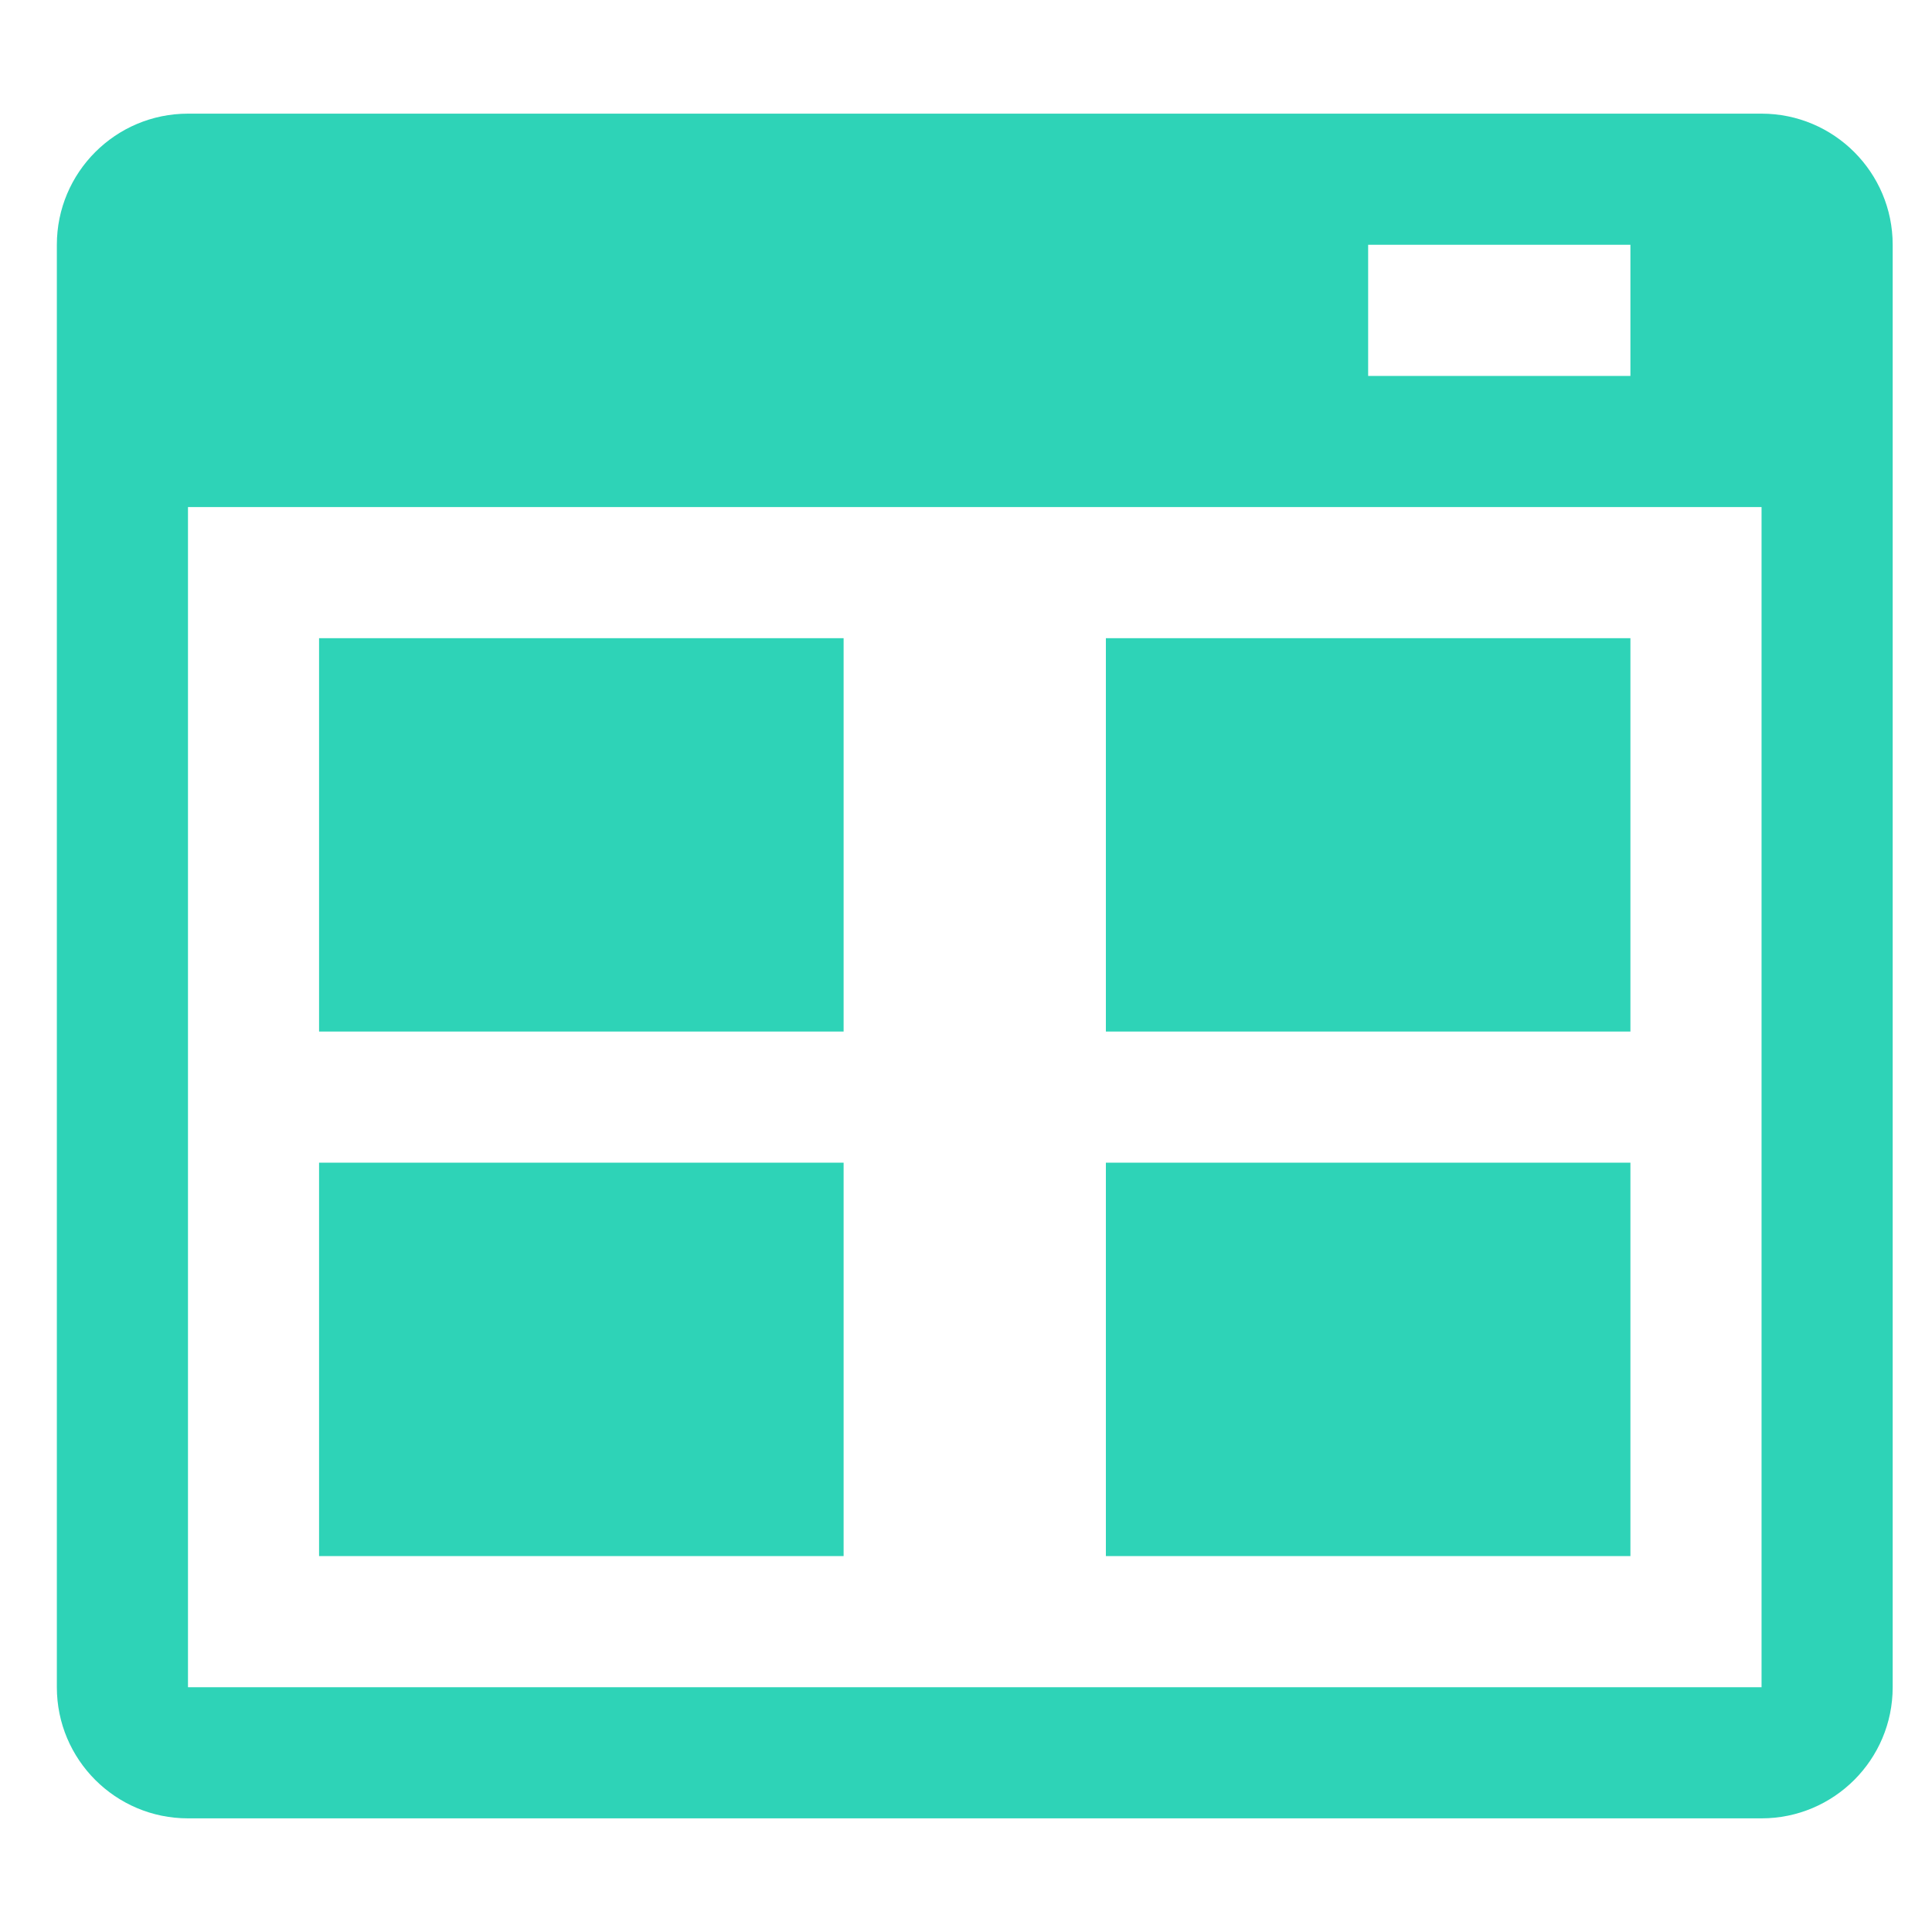
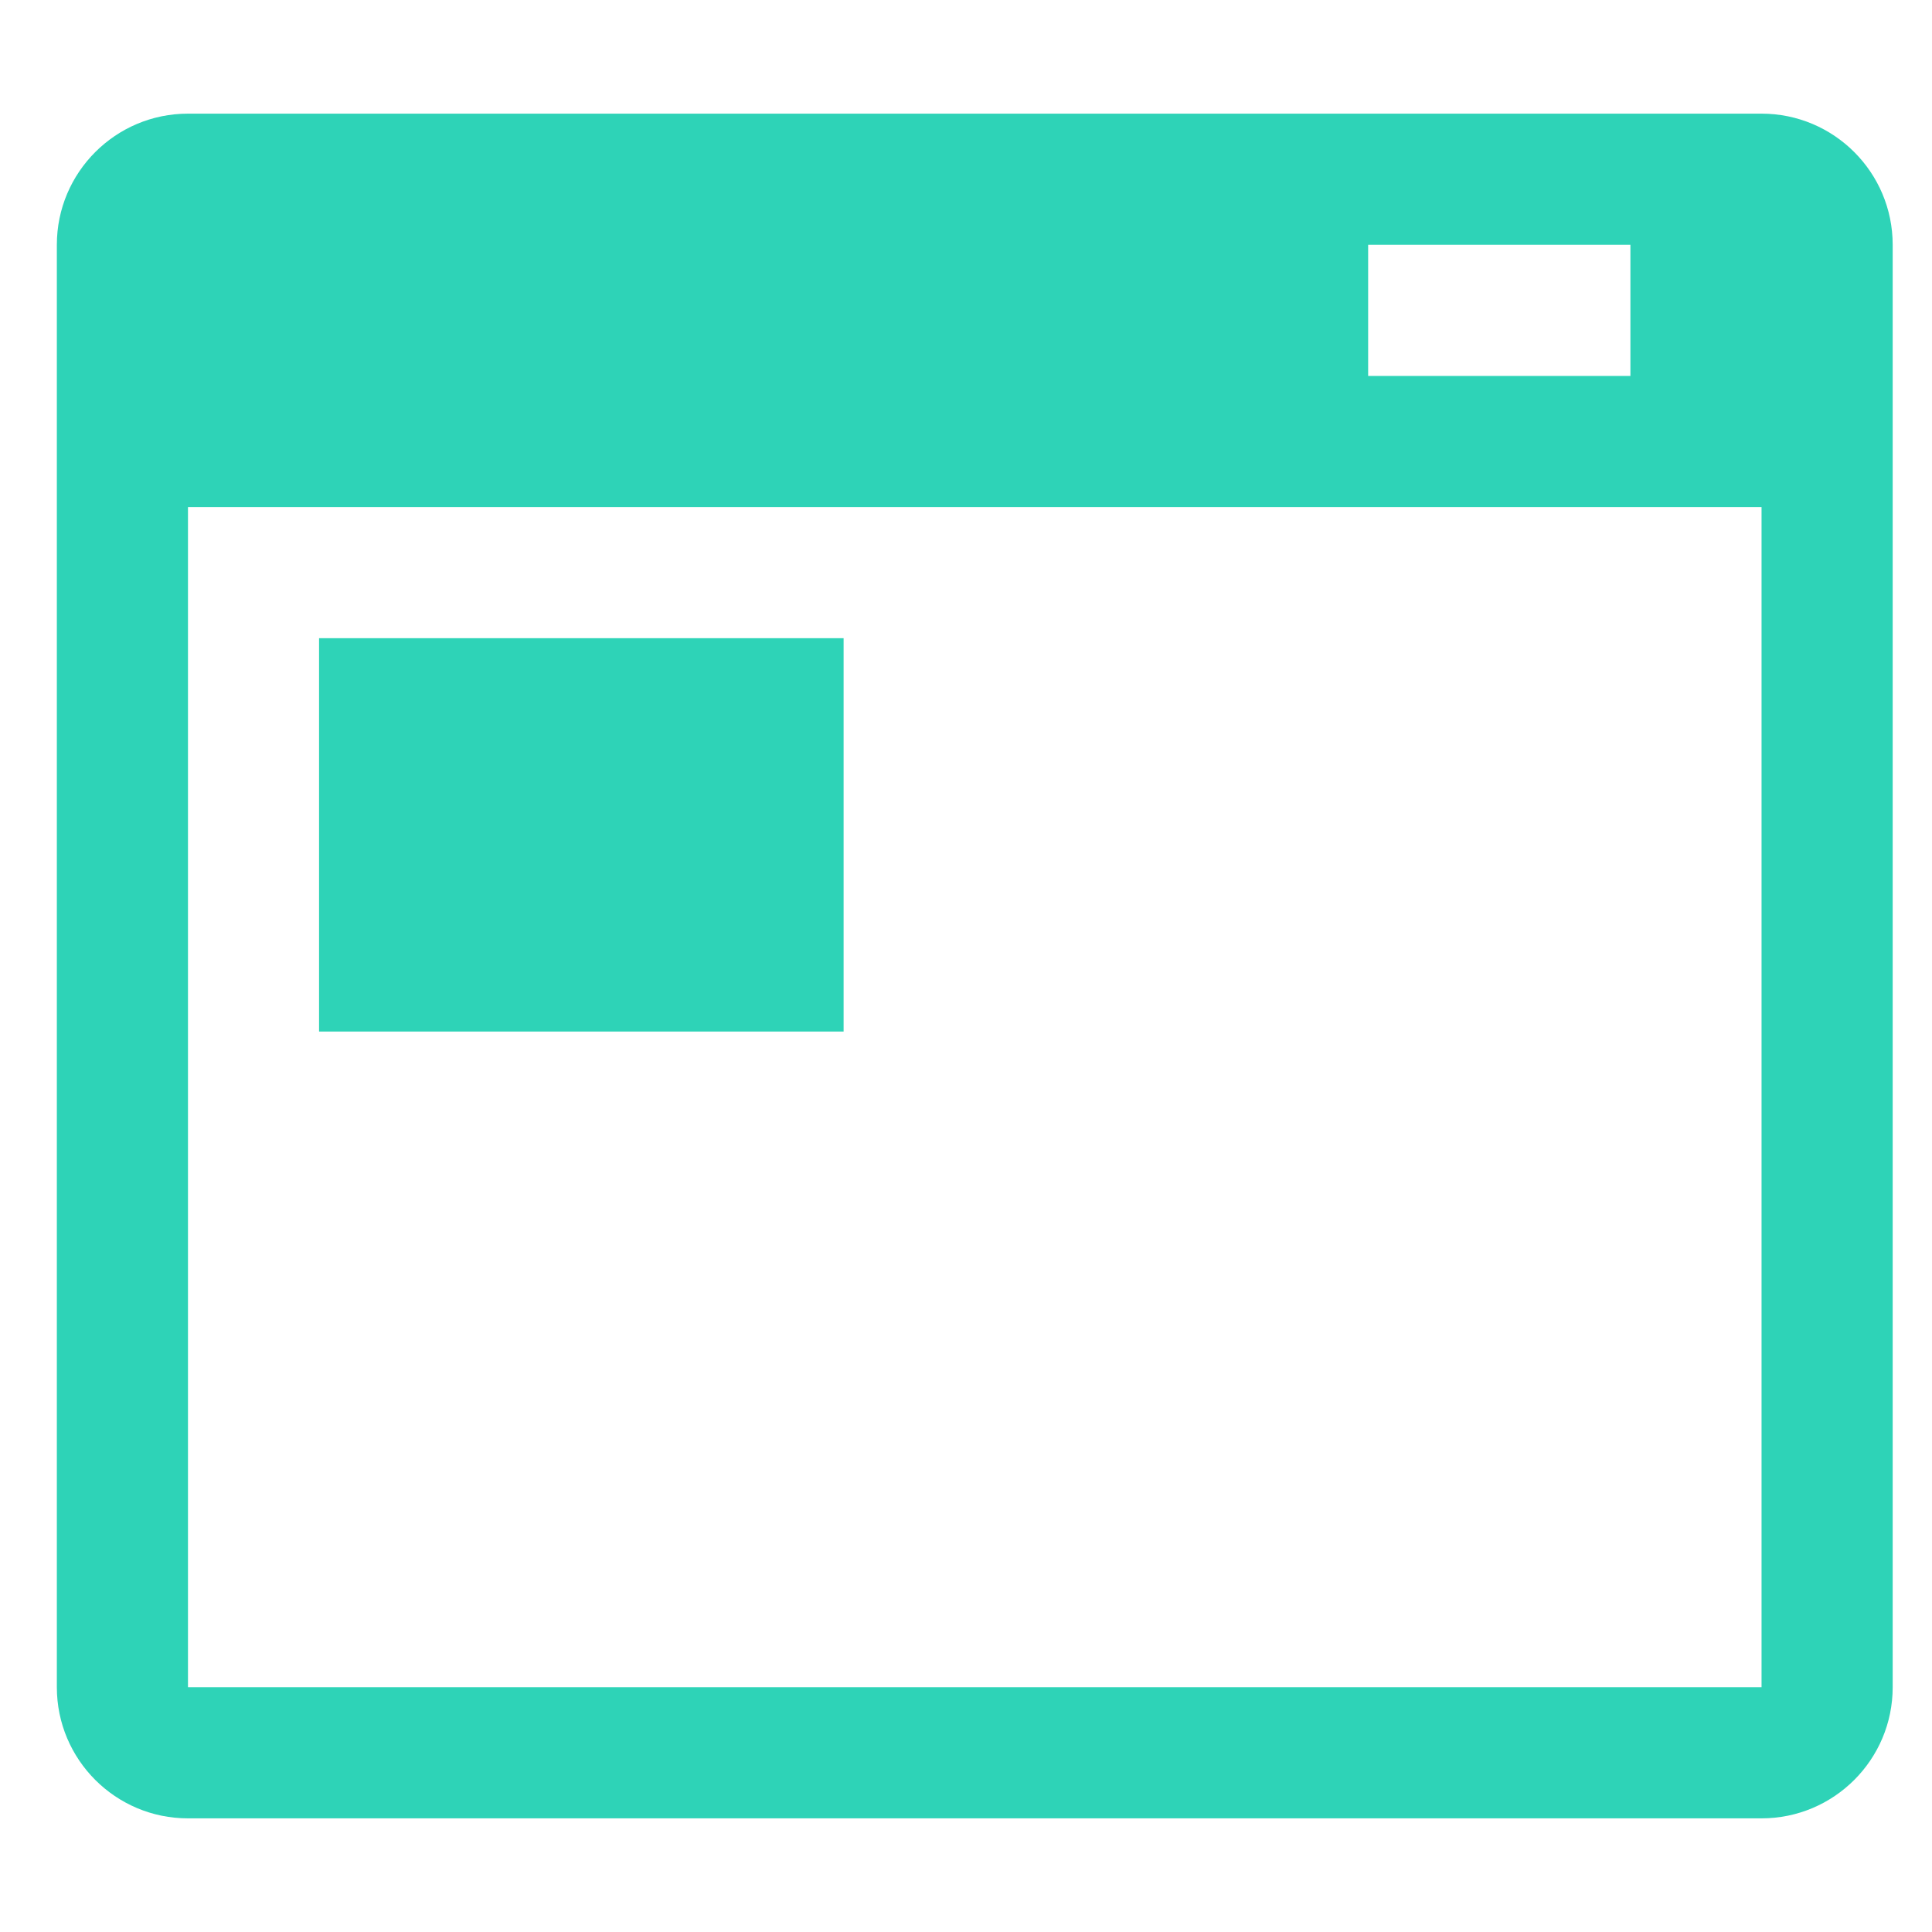
<svg xmlns="http://www.w3.org/2000/svg" width="40" height="40" viewBox="0 0 40 40" fill="none">
  <path d="M36.471 2.353H3.892C2.393 2.353 1.177 3.569 1.177 5.068V34.932C1.177 36.431 2.393 37.647 3.892 37.647H36.471C37.969 37.647 39.186 36.431 39.186 34.932V5.068C39.186 3.569 37.969 2.353 36.471 2.353ZM28.326 5.068H33.756V7.783H28.326V5.068ZM36.471 34.932H3.892V10.498H36.471V34.932Z" fill="#2ED3B7" />
  <path d="M17.466 13.213H6.606V21.357H17.466V13.213Z" fill="#2ED3B7" />
-   <path d="M33.756 13.213H22.896V21.357H33.756V13.213Z" fill="#2ED3B7" />
-   <path d="M17.466 24.072H6.606V32.217H17.466V24.072Z" fill="#2ED3B7" />
-   <path d="M33.756 24.072H22.896V32.217H33.756V24.072Z" fill="#2ED3B7" />
</svg>